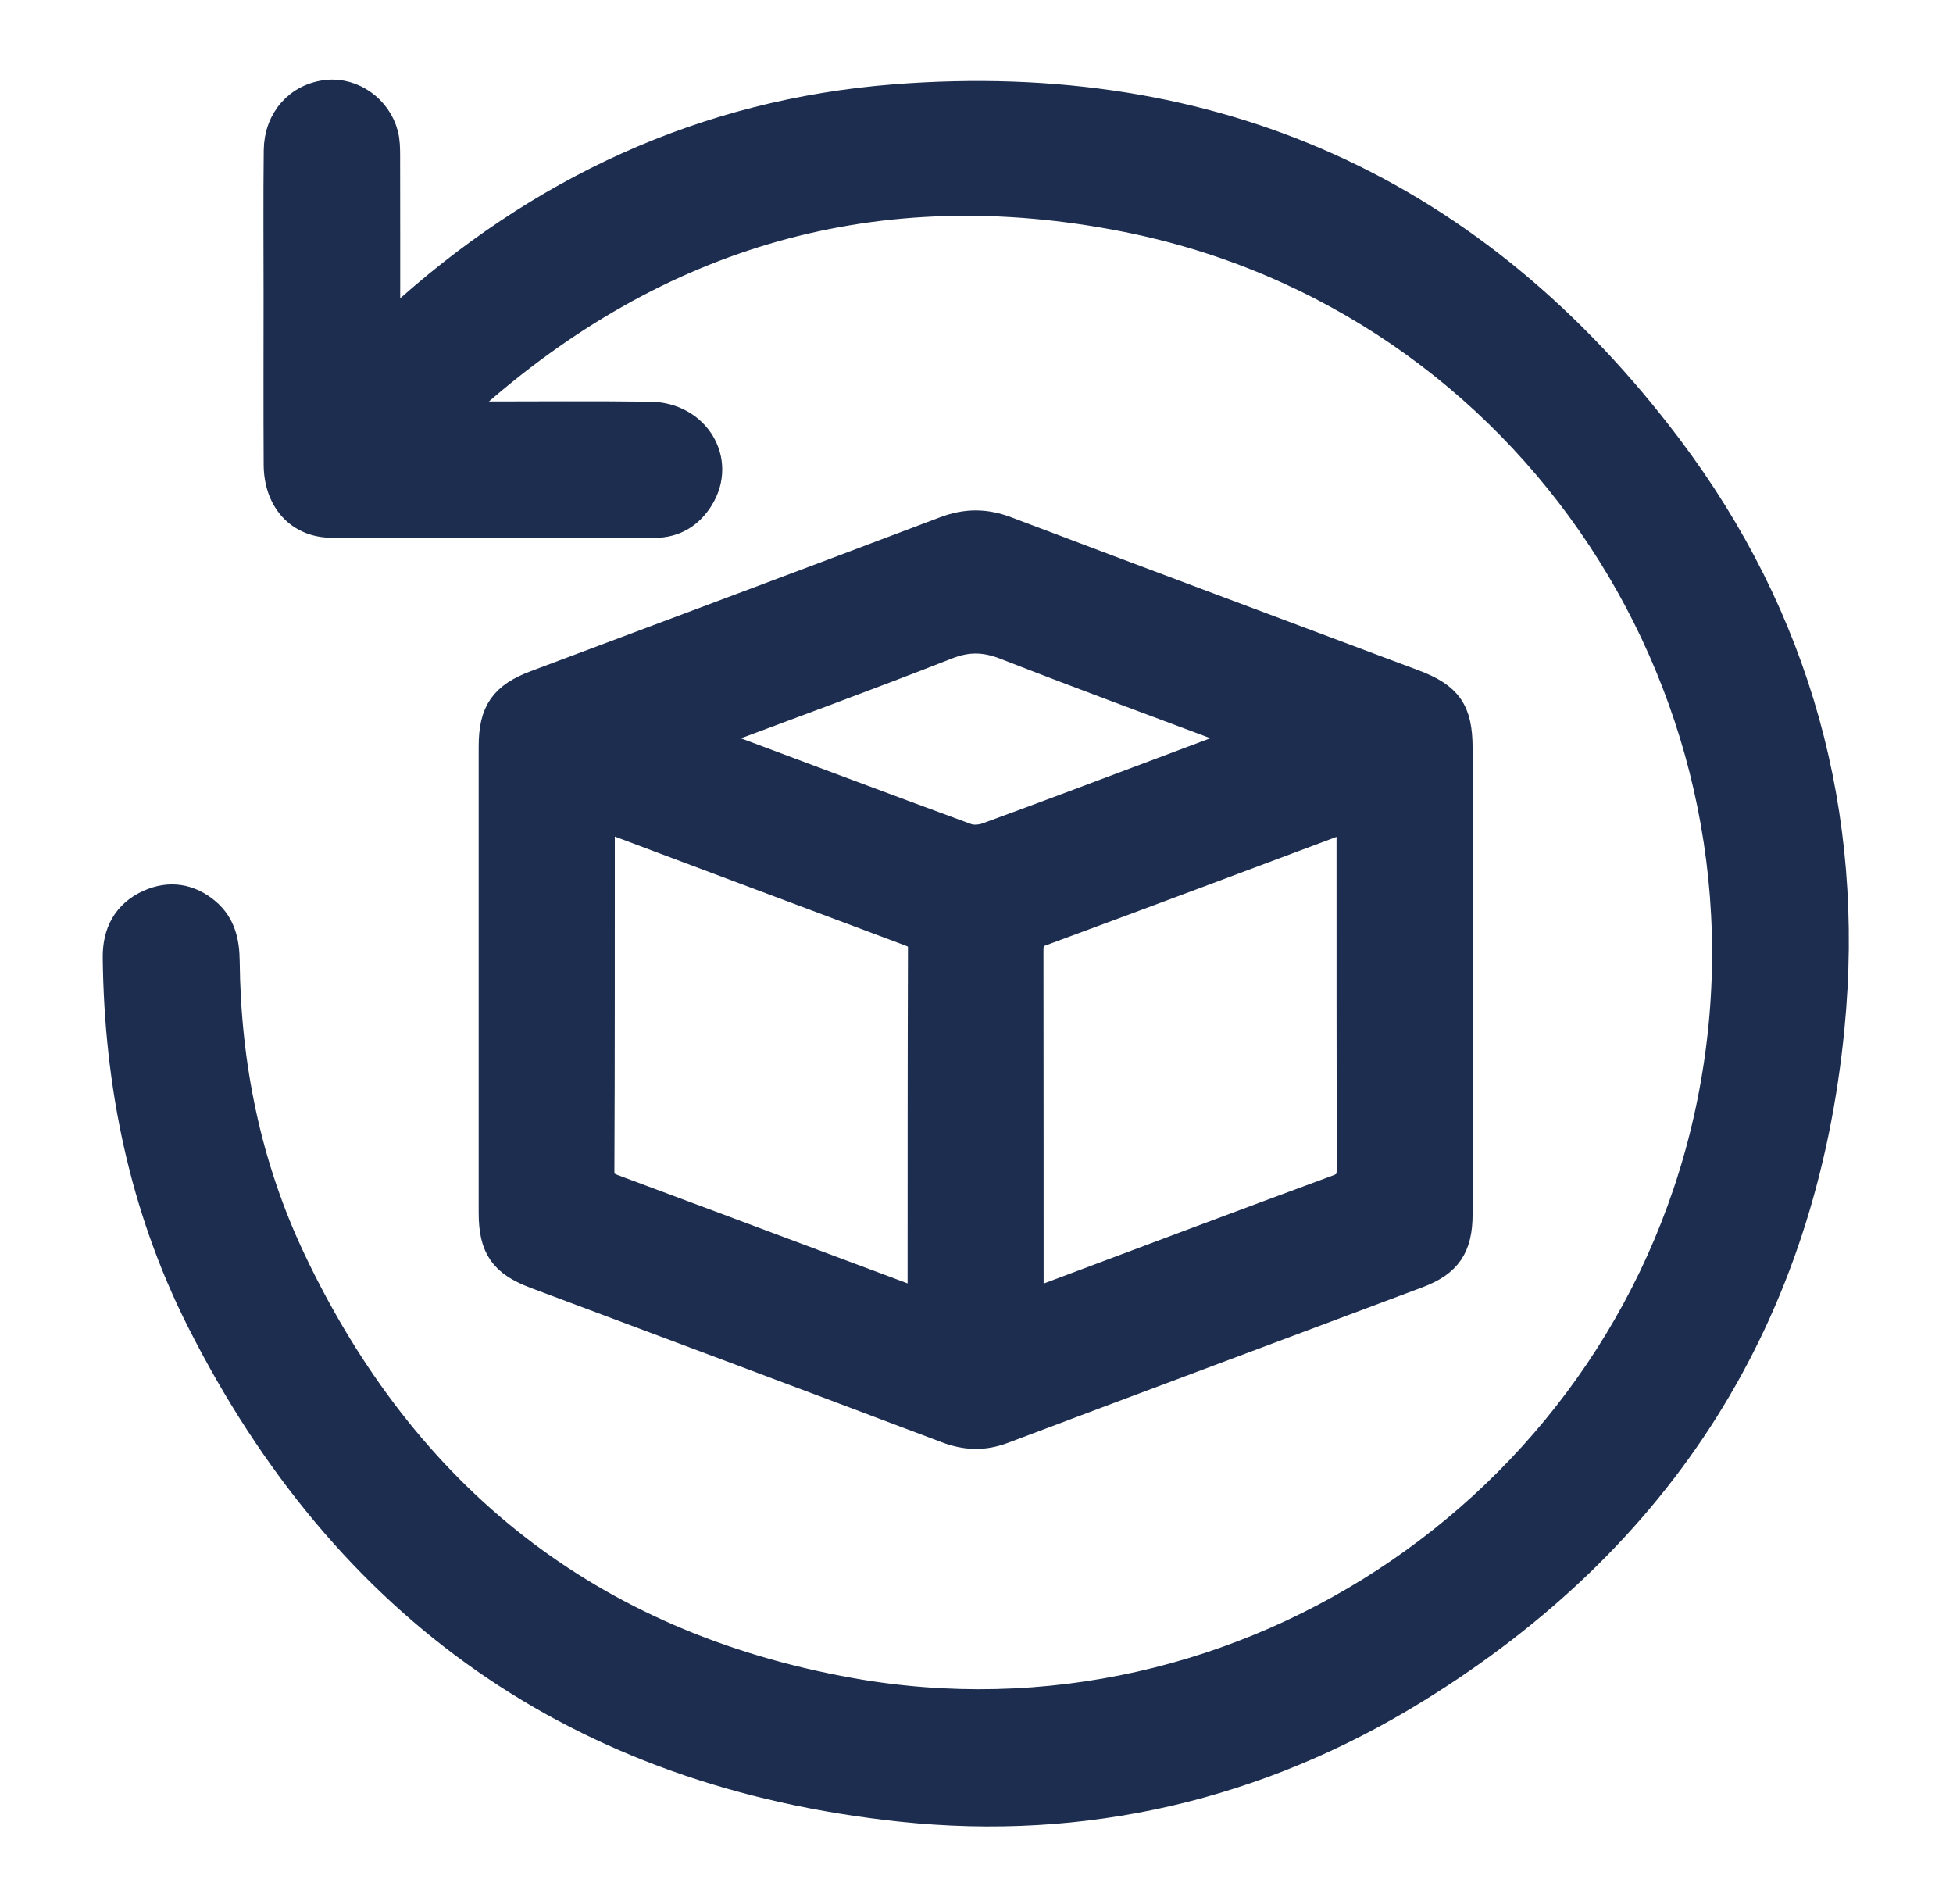
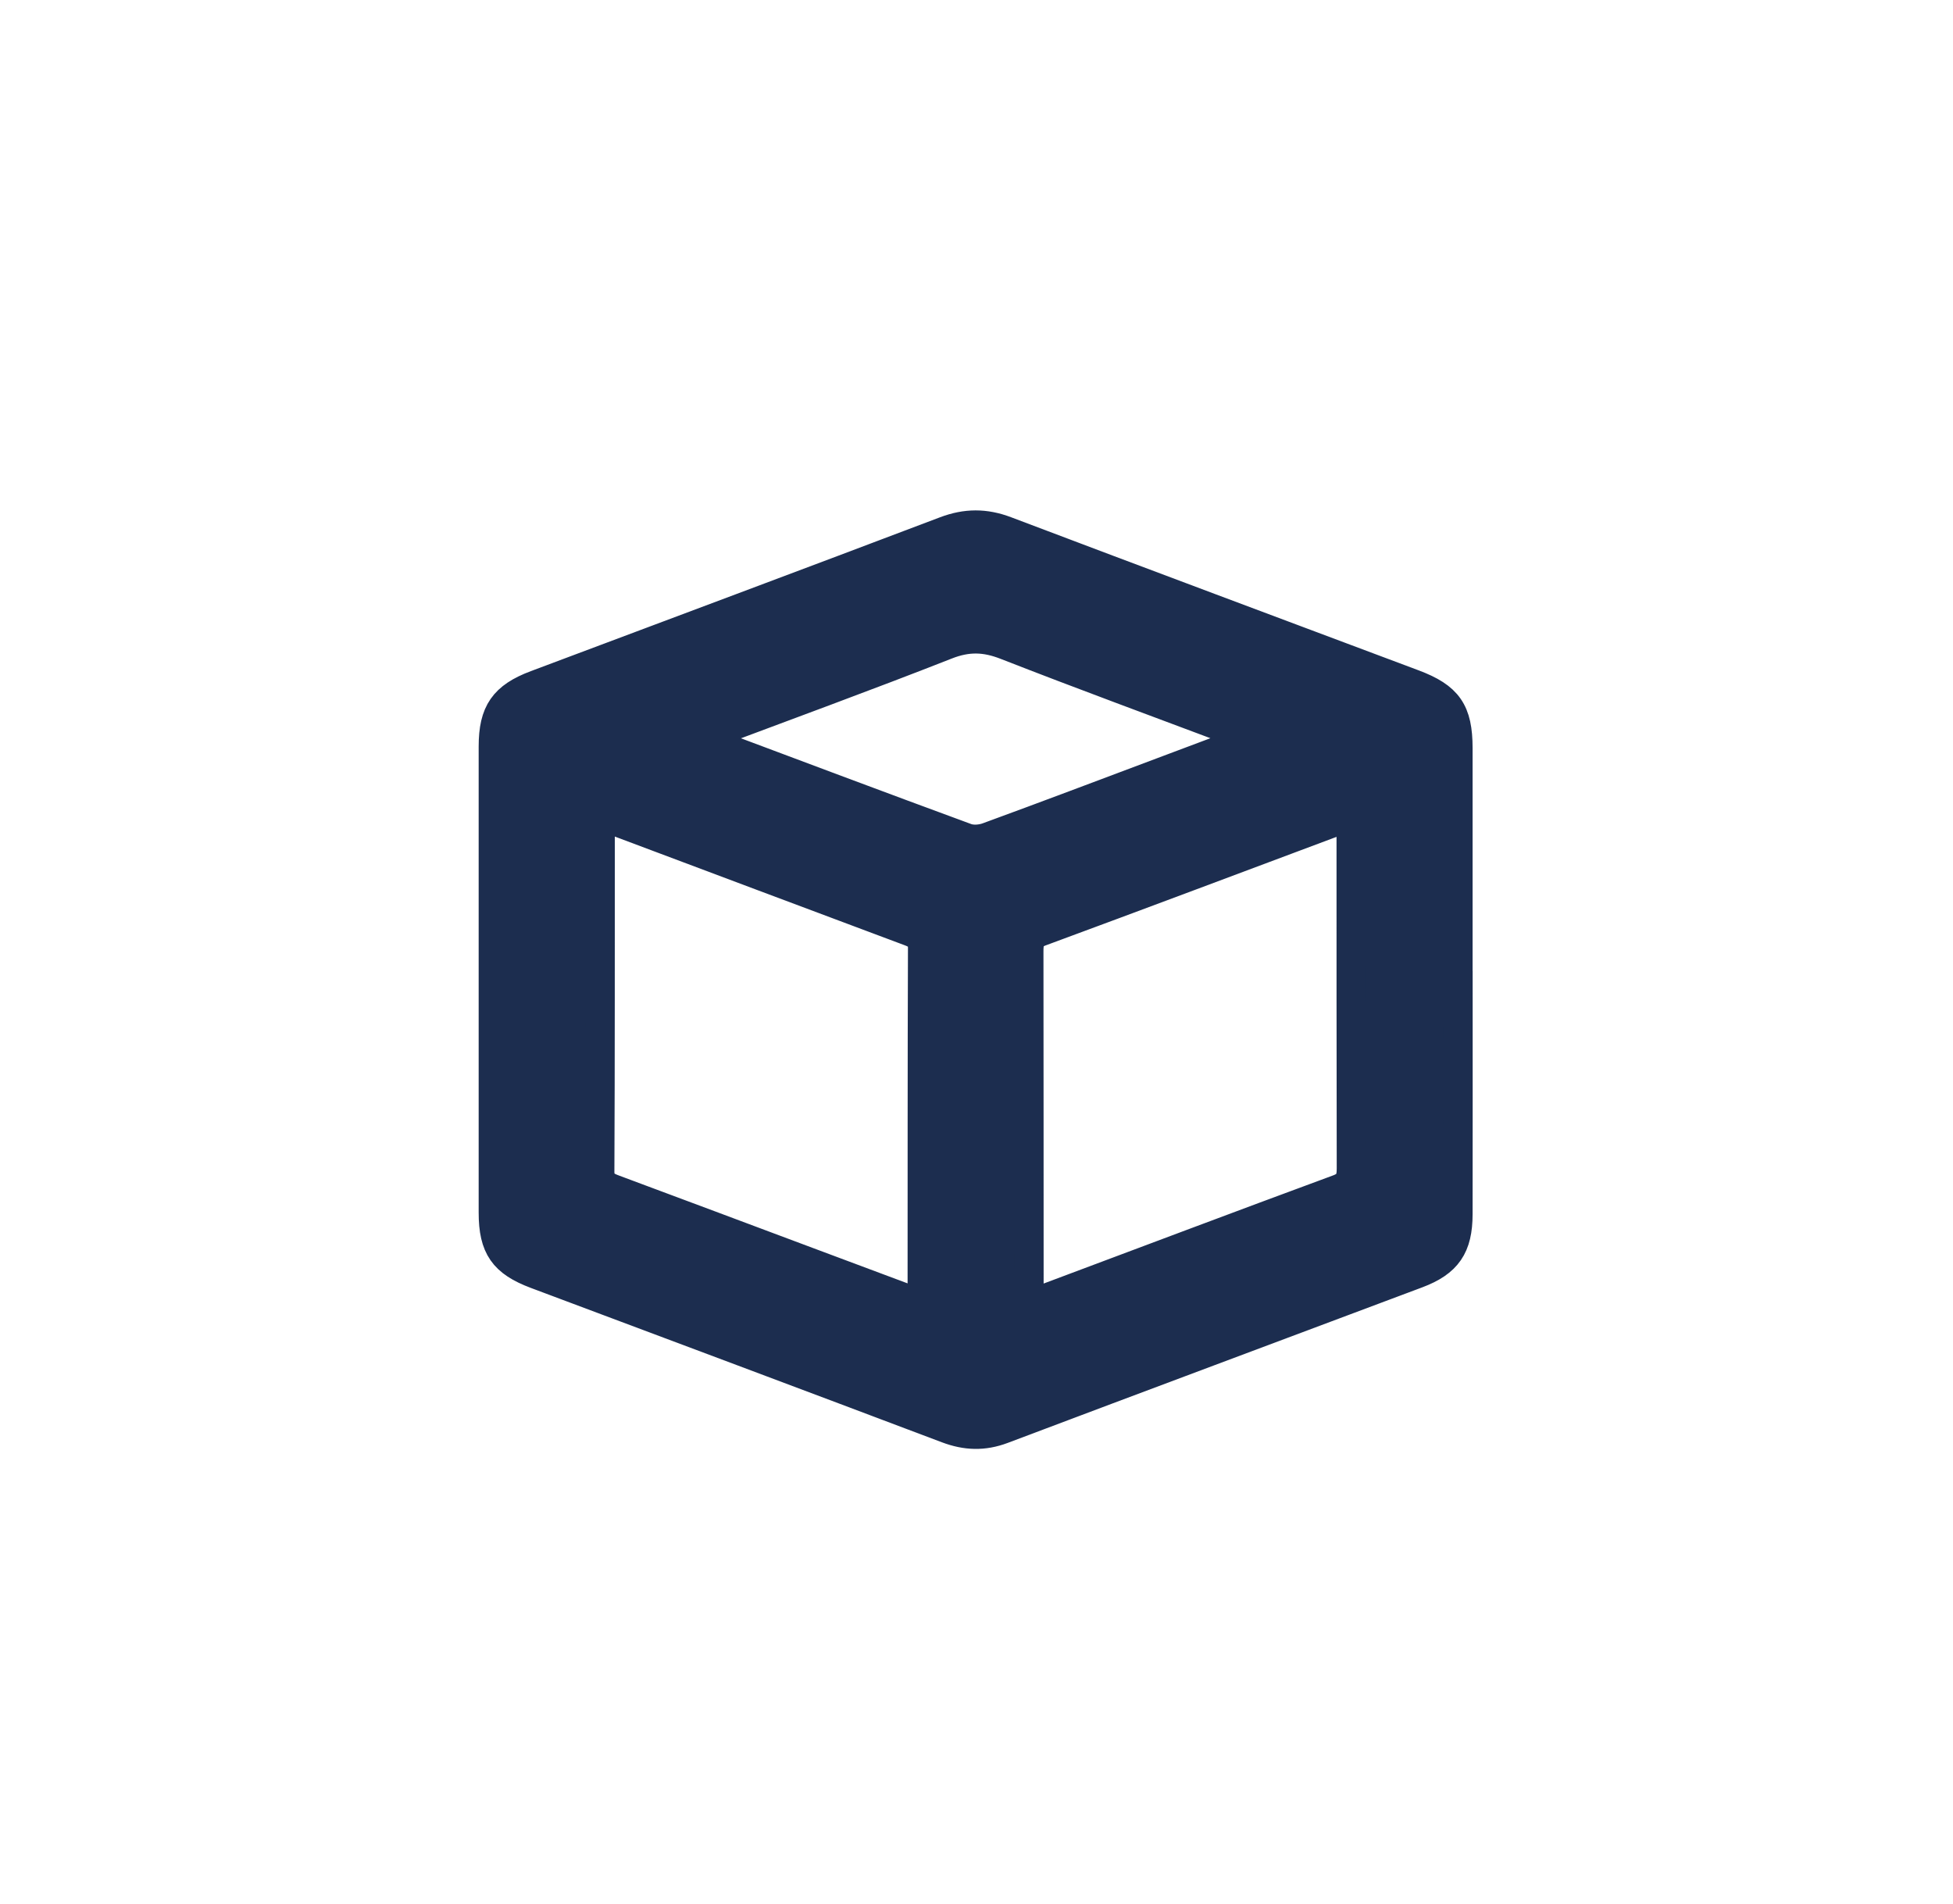
<svg xmlns="http://www.w3.org/2000/svg" viewBox="0 0 788 768" data-name="Layer 1" id="Layer_1">
  <defs>
    <style>
      .cls-1 {
        fill: #1c2d4f;
        stroke: #1c2d4f;
        stroke-miterlimit: 10;
        stroke-width: 11.75px;
      }
    </style>
  </defs>
  <g id="KG3HiV">
    <g>
-       <path d="M184.49,167.85c2.46,0,4.93,0,7.39,0,23.48,0,46.96-.23,70.43.08,18.4.24,29.02,18.01,19.9,32.8-4.1,6.65-10.16,10.38-18.07,10.39-43.43.06-86.87.13-130.3-.04-13.01-.05-21.5-9.55-21.58-23.62-.13-22.78-.04-45.55-.04-68.33,0-19.49-.16-38.98.07-58.47.14-12.39,8.38-21.42,19.9-22.58,10.02-1.01,20.02,6.05,22.64,16.27.69,2.68.73,5.57.74,8.36.05,23,.03,46,.03,70.02,2.07-1.5,3.58-2.39,4.84-3.55,56.96-52.11,123.85-83.34,200.68-89.32,129.07-10.05,233.95,37.47,311.84,140.76,51.94,68.87,73.74,148.05,65.4,233.85-11.3,116.24-68.03,205.63-167.35,266.89-63.47,39.15-133.5,55.57-207.56,47.7-129.53-13.76-223.83-80.32-282.43-196.55-23.06-45.74-33.11-95-33.69-146.18-.11-9.83,3.83-17.45,12.9-21.56,8.18-3.7,16.12-2.49,23.01,3.38,6,5.11,7.52,11.98,7.6,19.63.43,42.08,8.65,82.62,26.69,120.66,45.48,95.9,120.37,155.33,224.85,174.2,160.48,29,316.09-78.12,348.25-237.81,33-163.84-72.58-324.69-236.42-357.13-100.14-19.83-189.13,5.73-265.5,73.98-1.68,1.5-3.85,2.45-5.79,3.66.53.83,1.05,1.65,1.58,2.48Z" class="cls-1" />
      <path d="M588.31,395.49c0,31.46.04,62.92-.02,94.38-.02,13.07-4.32,19.42-16.52,24-55.72,20.93-111.5,41.71-167.18,62.73-7.73,2.92-14.85,2.66-22.5-.23-55.24-20.87-110.55-41.55-165.85-62.28-13.02-4.88-17.23-10.86-17.23-24.88-.02-62.68-.02-125.37,0-188.05,0-13.87,4.31-20.04,17.24-24.9,55.05-20.67,110.13-41.23,165.11-62.07,8.4-3.18,16.09-3.21,24.5-.03,54.77,20.75,109.66,41.21,164.49,61.79,13.91,5.22,17.93,11.05,17.94,25.86.02,31.22,0,62.45,0,93.67ZM371.5,526.01c.35-2.03.57-2.72.57-3.41.03-46.7-.02-93.4.15-140.1.02-4.25-2.03-5.5-5.43-6.76-39.72-14.82-79.38-29.77-119.08-44.65-1.6-.6-3.34-.85-5.11-1.29-.21,1.35-.41,2.05-.41,2.74-.03,46.7.05,93.4-.17,140.1-.02,4.74,2.44,5.91,5.92,7.21,25.91,9.63,51.79,19.34,77.68,29.02,15.06,5.63,30.13,11.26,45.87,17.14ZM544.7,329.55c-1.63.5-2.7.78-3.73,1.16-40.36,15.09-80.68,30.28-121.1,45.19-4.35,1.61-4.74,4.2-4.73,7.99.07,45.28.04,90.56.07,135.85,0,1.78.31,3.55.52,5.88,2.08-.57,3.63-.88,5.09-1.42,39.7-14.86,79.35-29.83,119.12-44.5,4.5-1.66,5.29-4.13,5.28-8.36-.11-45.05-.06-90.09-.08-135.14,0-2.03-.27-4.06-.45-6.64ZM283.01,297.53c1.93,1.07,2.69,1.62,3.55,1.95,34.42,12.9,68.83,25.83,103.33,38.51,2.52.93,6.01.65,8.6-.3,23.53-8.6,46.95-17.48,70.4-26.28,11.57-4.34,23.15-8.69,35.69-13.4-2.55-1.15-3.97-1.88-5.45-2.44-31.11-11.7-62.33-23.14-93.28-35.25-8.36-3.27-15.47-3.46-23.96-.12-32.45,12.76-65.21,24.7-98.88,37.33Z" class="cls-1" />
    </g>
  </g>
</svg>